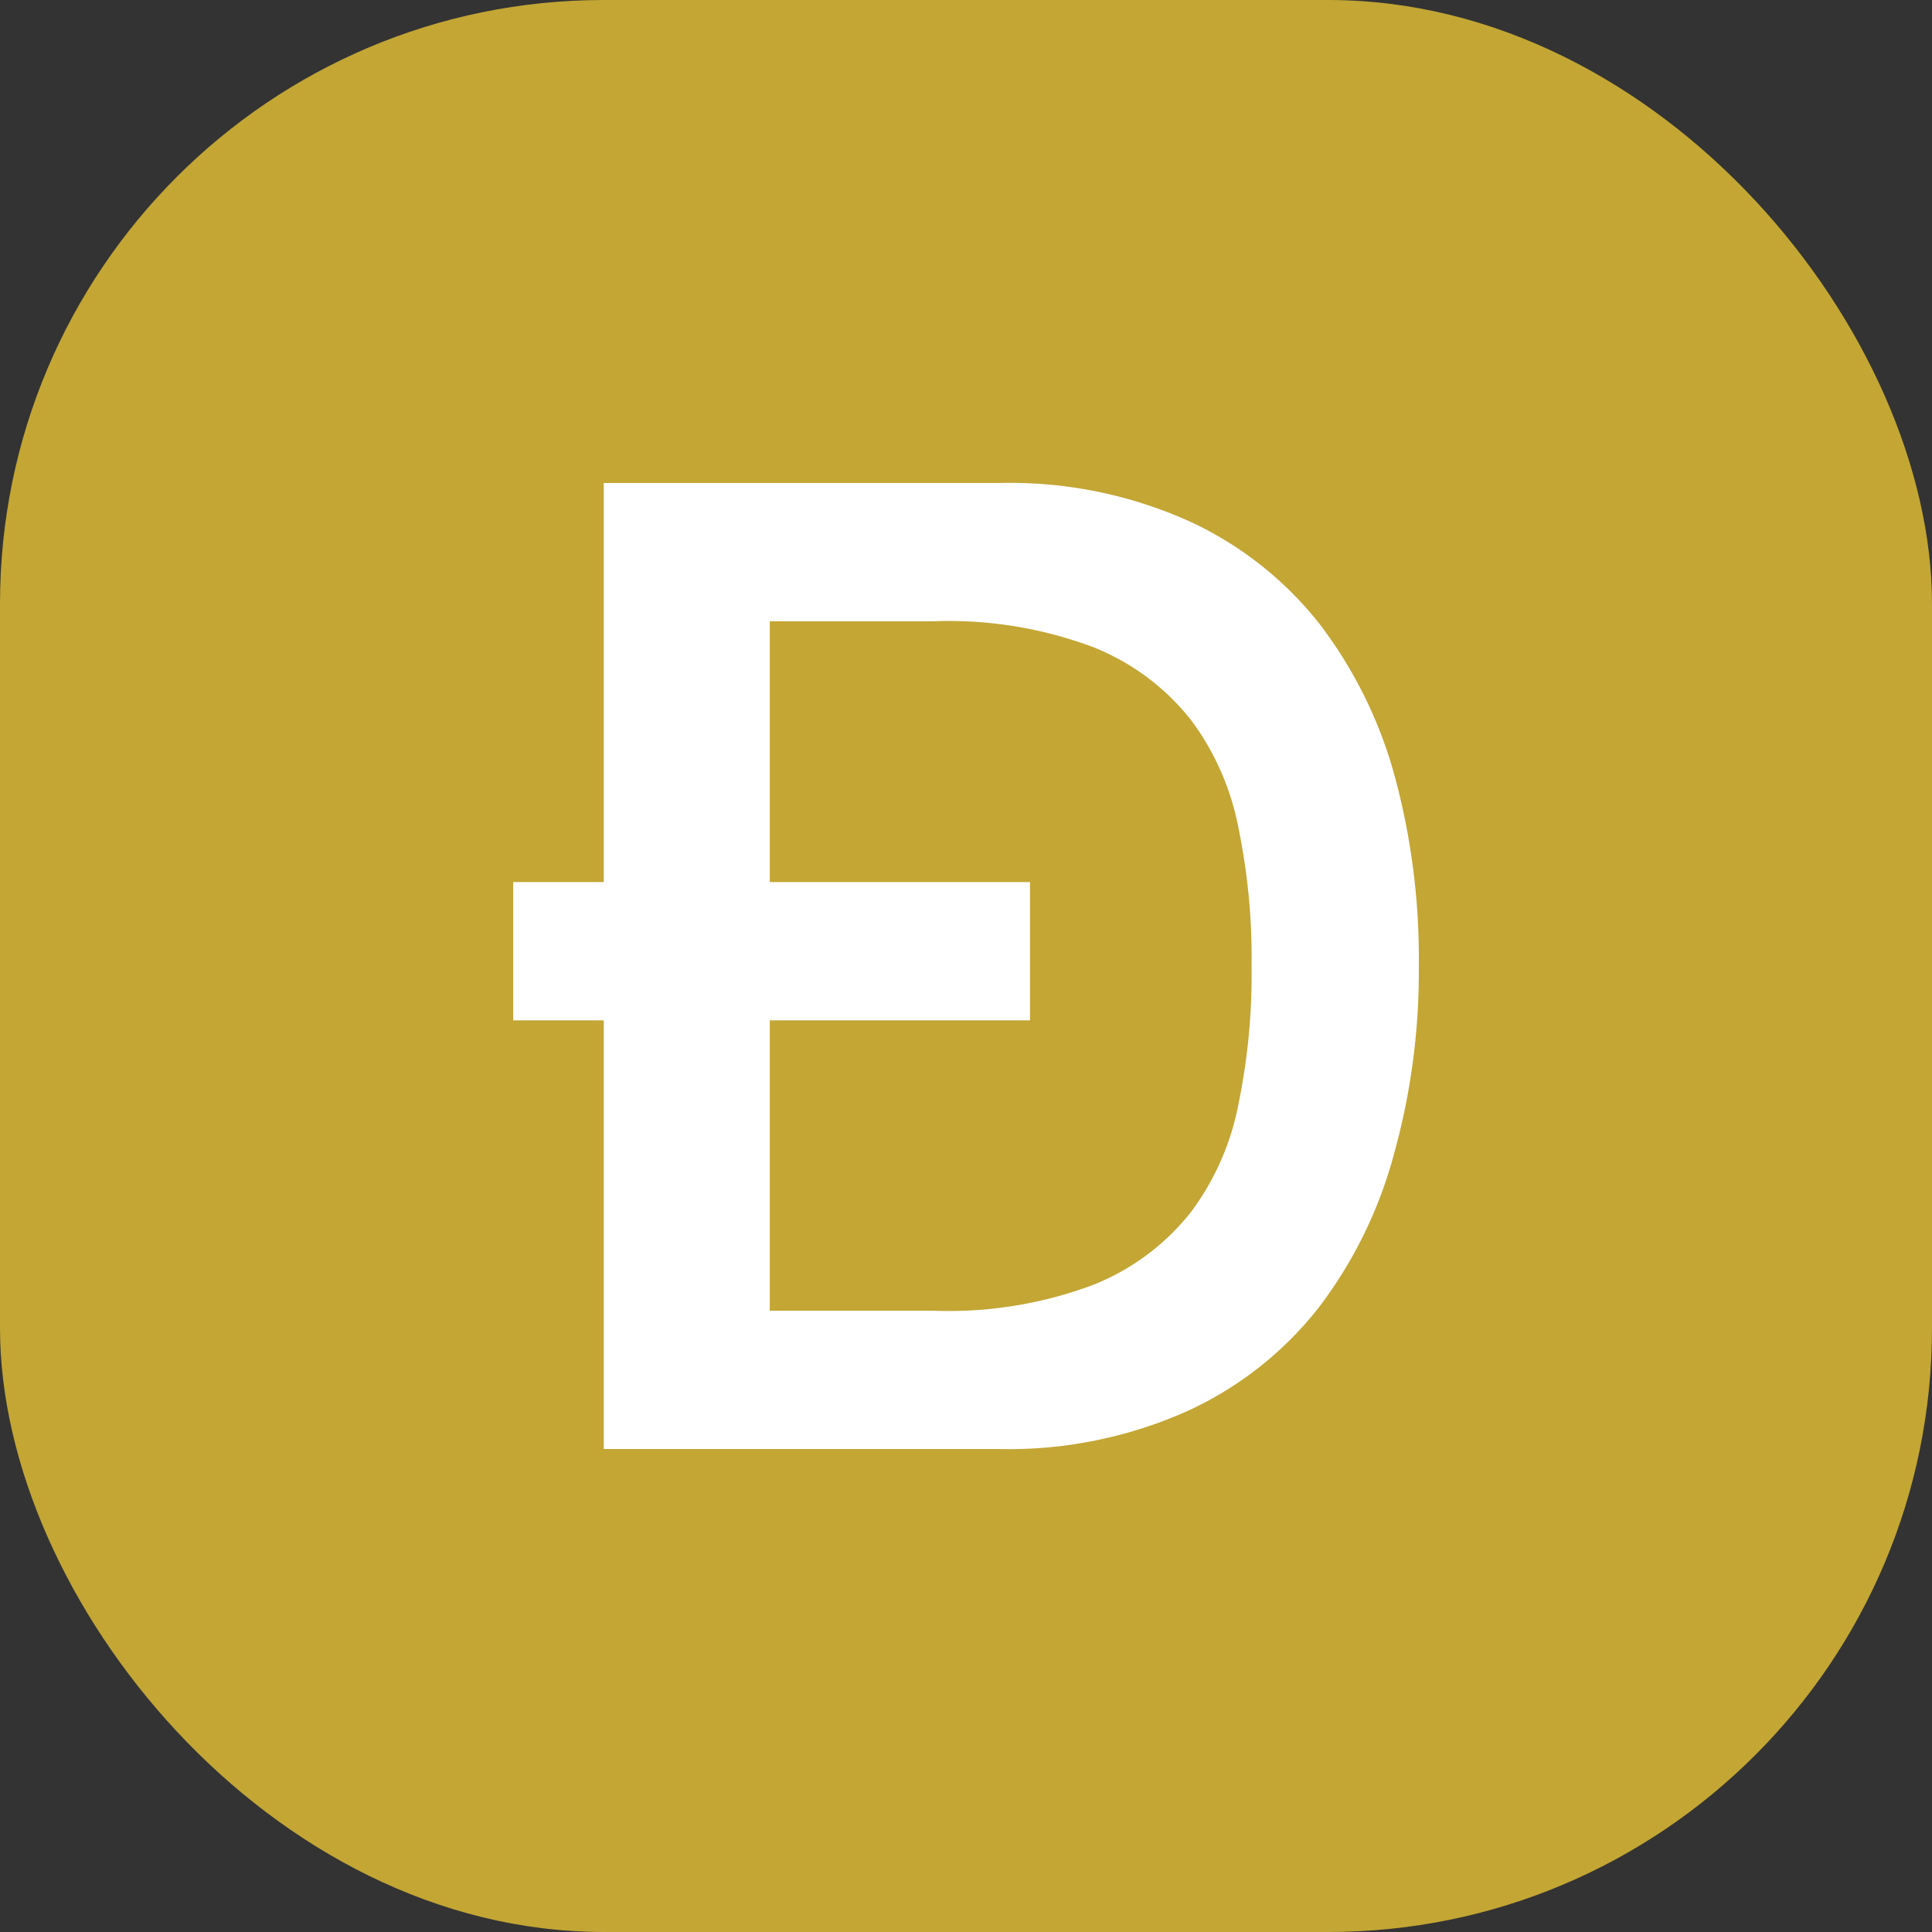
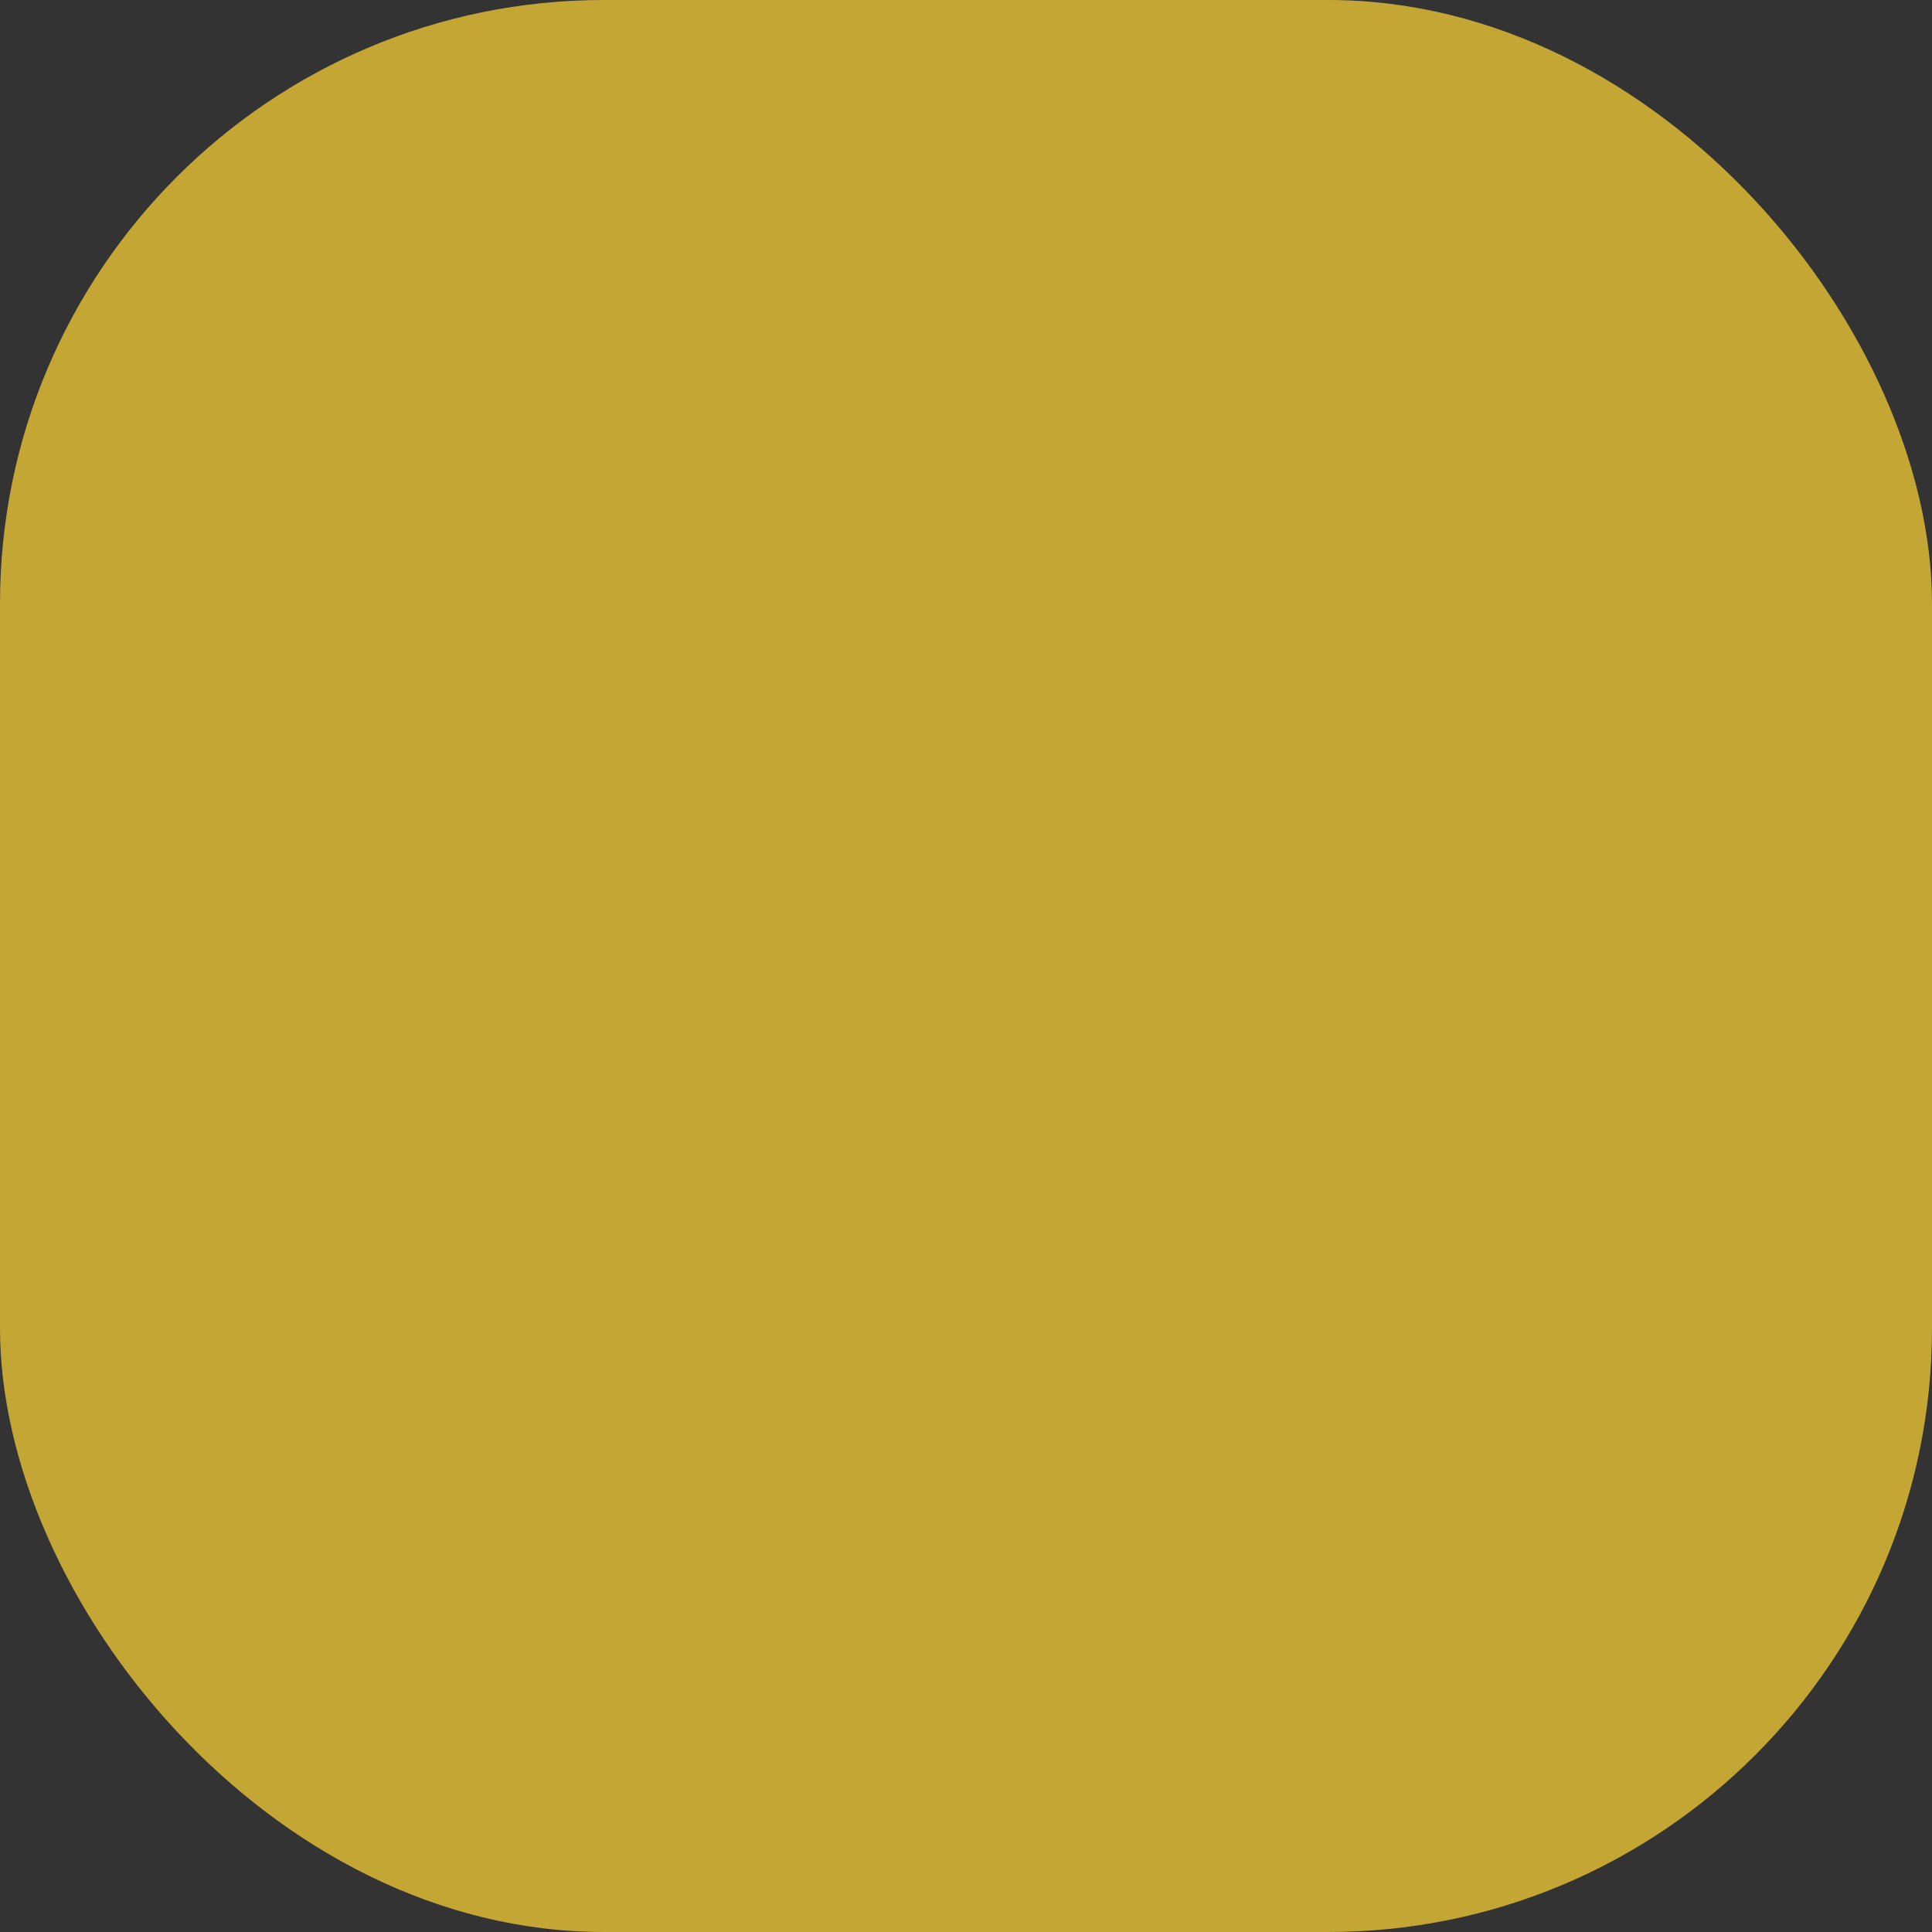
<svg xmlns="http://www.w3.org/2000/svg" viewBox="0 0 32 32">
  <rect x="0" y="0" width="32" height="32" fill="#333333" stroke="none" />
  <g id="katman_2" data-name="katman 2">
    <g id="katman_1-2" data-name="katman 1">
      <rect fill="#c3a634" width="32" height="32" rx="10" />
-       <path fill="#fff" d="M12.75,14.61h4.31V16.9H12.75v4.81h2.72a6.81,6.81,0,0,0,2.64-.43,3.89,3.89,0,0,0,1.62-1.21,4.36,4.36,0,0,0,.79-1.82A10.59,10.59,0,0,0,20.73,16a10.59,10.59,0,0,0-.21-2.25,4.36,4.36,0,0,0-.79-1.82,3.89,3.89,0,0,0-1.62-1.21,6.81,6.81,0,0,0-2.64-.43H12.75v4.32ZM10,16.9H8.5V14.61H10V8h6.55a7.24,7.24,0,0,1,3.14.63,5.86,5.86,0,0,1,2.17,1.71,7.32,7.32,0,0,1,1.25,2.55A11.52,11.52,0,0,1,23.5,16a11.26,11.26,0,0,1-.41,3.11,7.32,7.32,0,0,1-1.25,2.55,5.86,5.86,0,0,1-2.17,1.71,7.24,7.24,0,0,1-3.14.63H10Z" />
    </g>
  </g>
</svg>